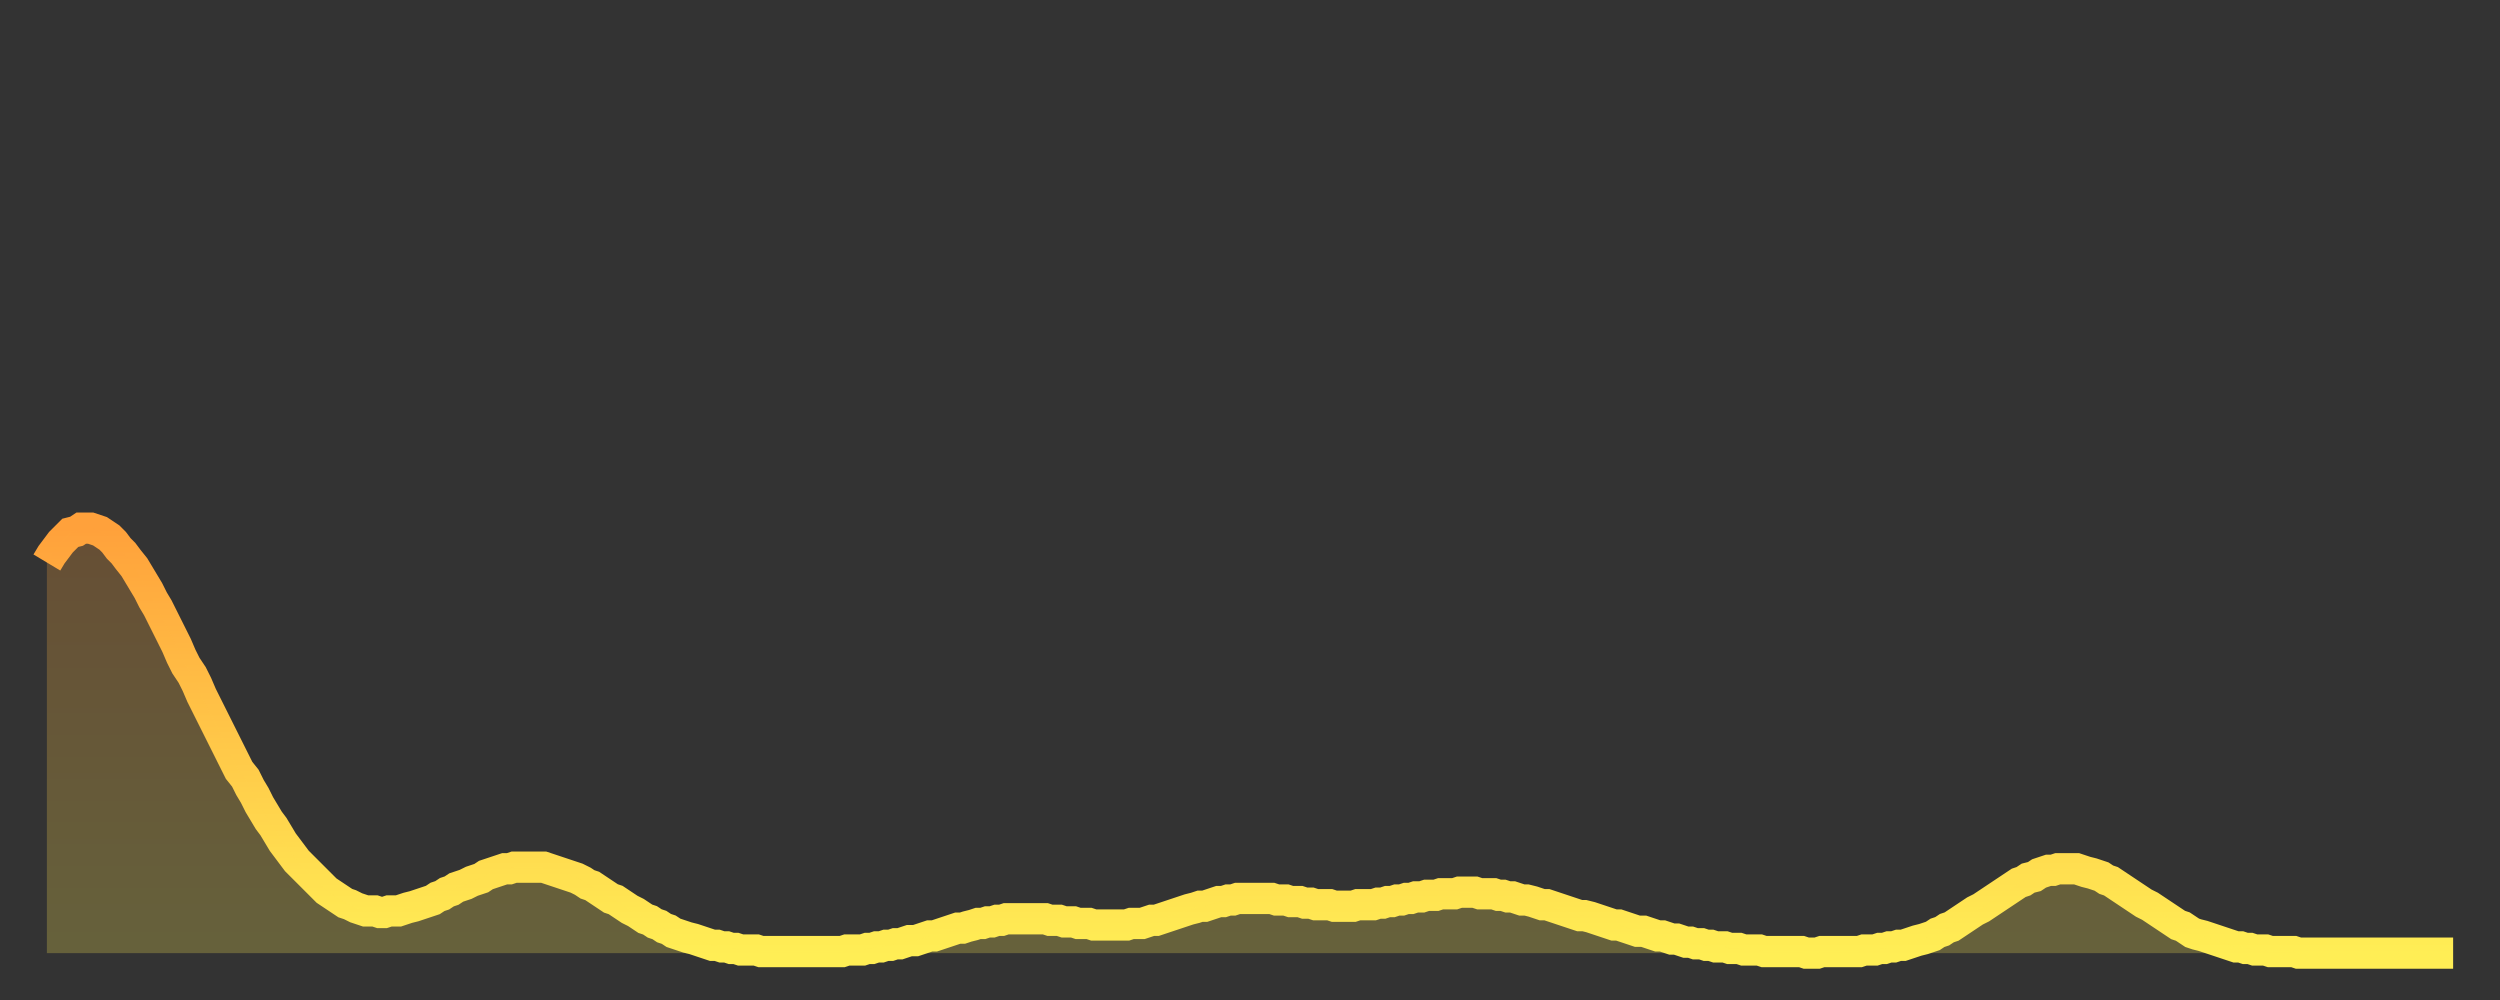
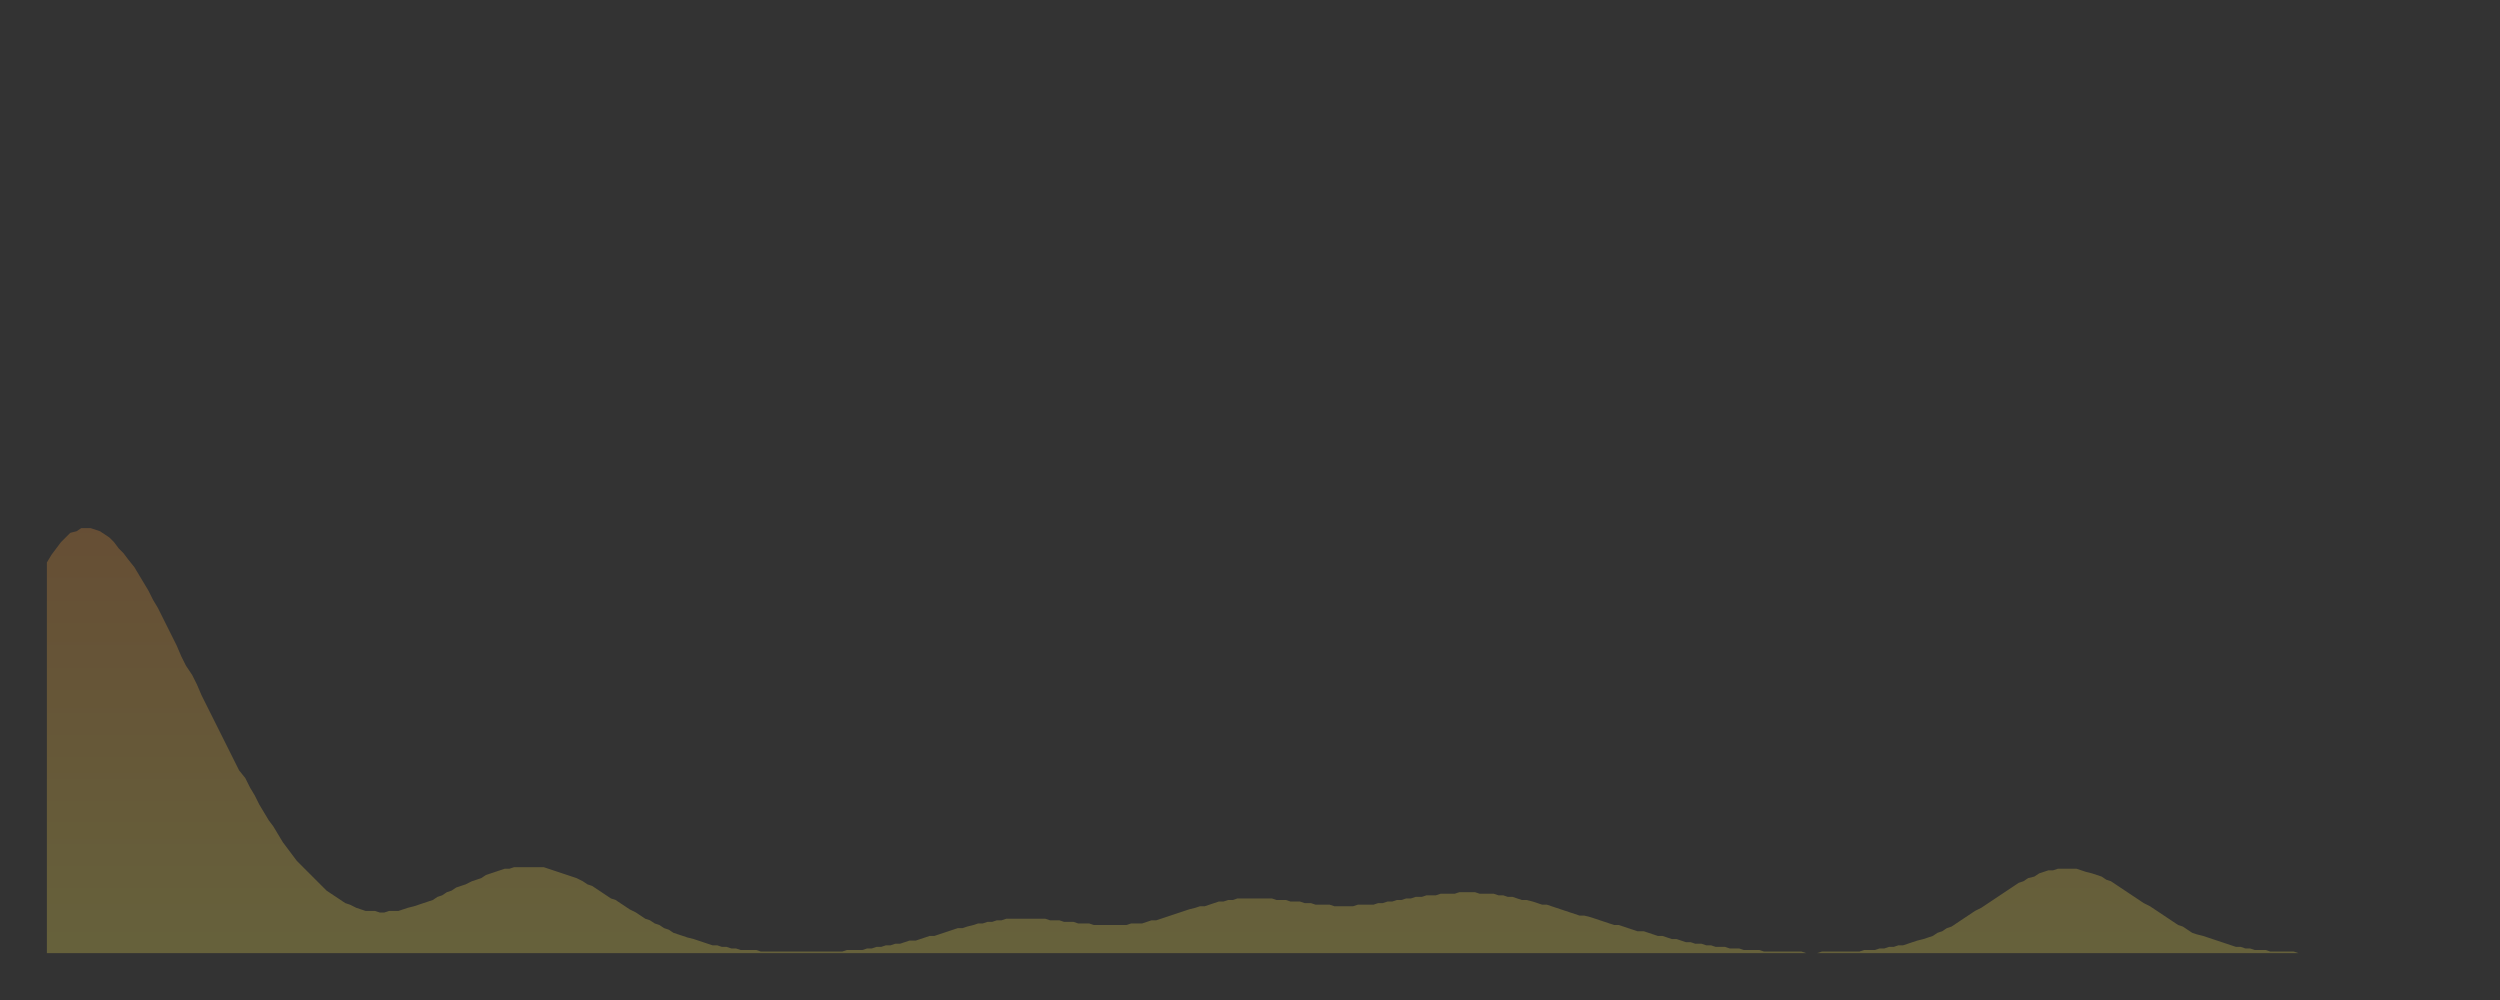
<svg xmlns="http://www.w3.org/2000/svg" baseProfile="full" height="64" version="1.1" width="160">
  <rect width="100%" height="100%" fill="#333333" stroke="none" />
  <defs>
    <linearGradient id="id65608" x1="0" x2="0" y1="0" y2="1">
      <stop offset="0%" stop-color="#ffa13b" />
      <stop offset="50%" stop-color="#ffc748" />
      <stop offset="100%" stop-color="#ffee55" />
    </linearGradient>
  </defs>
  <g transform="translate(3,3)">
    <g>
-       <path d="M 0.0 33.0 0.3 32.5 0.6 32.1 0.9 31.7 1.2 31.4 1.5 31.1 1.9 31.0 2.2 30.8 2.5 30.8 2.8 30.8 3.1 30.9 3.4 31.0 3.7 31.2 4.0 31.4 4.3 31.7 4.6 32.1 4.9 32.4 5.2 32.8 5.6 33.3 5.9 33.8 6.2 34.3 6.5 34.8 6.8 35.4 7.1 35.9 7.4 36.5 7.7 37.1 8.0 37.7 8.3 38.3 8.6 39.0 8.9 39.6 9.3 40.2 9.6 40.8 9.9 41.5 10.2 42.1 10.5 42.7 10.8 43.3 11.1 43.9 11.4 44.5 11.7 45.1 12.0 45.7 12.3 46.3 12.7 46.8 13.0 47.4 13.3 47.9 13.6 48.5 13.9 49.0 14.2 49.5 14.5 49.9 14.8 50.4 15.1 50.9 15.4 51.3 15.7 51.7 16.0 52.1 16.4 52.5 16.7 52.8 17.0 53.1 17.3 53.4 17.6 53.7 17.9 54.0 18.2 54.2 18.5 54.4 18.8 54.6 19.1 54.8 19.4 54.9 19.8 55.1 20.1 55.2 20.4 55.3 20.7 55.3 21.0 55.3 21.3 55.4 21.6 55.4 21.9 55.3 22.2 55.3 22.5 55.3 22.8 55.2 23.1 55.1 23.5 55.0 23.8 54.9 24.1 54.8 24.4 54.7 24.7 54.6 25.0 54.4 25.3 54.3 25.6 54.1 25.9 54.0 26.2 53.8 26.5 53.7 26.8 53.6 27.2 53.4 27.5 53.3 27.8 53.2 28.1 53.0 28.4 52.9 28.7 52.8 29.0 52.7 29.3 52.6 29.6 52.6 29.9 52.5 30.2 52.5 30.6 52.5 30.9 52.5 31.2 52.5 31.5 52.5 31.8 52.5 32.1 52.6 32.4 52.7 32.7 52.8 33.0 52.9 33.3 53.0 33.6 53.1 33.9 53.2 34.3 53.4 34.6 53.6 34.9 53.7 35.2 53.9 35.5 54.1 35.8 54.3 36.1 54.5 36.4 54.6 36.7 54.8 37.0 55.0 37.3 55.2 37.7 55.4 38.0 55.6 38.3 55.8 38.6 55.9 38.9 56.1 39.2 56.2 39.5 56.4 39.8 56.5 40.1 56.7 40.4 56.8 40.7 56.9 41.0 57.0 41.4 57.1 41.7 57.2 42.0 57.3 42.3 57.4 42.6 57.5 42.9 57.5 43.2 57.6 43.5 57.6 43.8 57.7 44.1 57.7 44.4 57.8 44.7 57.8 45.1 57.8 45.4 57.8 45.7 57.9 46.0 57.9 46.3 57.9 46.6 57.9 46.9 57.9 47.2 57.9 47.5 57.9 47.8 57.9 48.1 57.9 48.5 57.9 48.8 57.9 49.1 57.9 49.4 57.9 49.7 57.9 50.0 57.9 50.3 57.9 50.6 57.9 50.9 57.9 51.2 57.8 51.5 57.8 51.8 57.8 52.2 57.8 52.5 57.7 52.8 57.7 53.1 57.6 53.4 57.6 53.7 57.5 54.0 57.5 54.3 57.4 54.6 57.4 54.9 57.3 55.2 57.2 55.6 57.2 55.9 57.1 56.2 57.0 56.5 56.9 56.8 56.9 57.1 56.8 57.4 56.7 57.7 56.6 58.0 56.5 58.3 56.4 58.6 56.4 58.9 56.3 59.3 56.2 59.6 56.1 59.9 56.1 60.2 56.0 60.5 56.0 60.8 55.9 61.1 55.9 61.4 55.8 61.7 55.8 62.0 55.8 62.3 55.8 62.6 55.8 63.0 55.8 63.3 55.8 63.6 55.8 63.9 55.8 64.2 55.9 64.5 55.9 64.8 55.9 65.1 56.0 65.4 56.0 65.7 56.0 66.0 56.1 66.4 56.1 66.7 56.1 67.0 56.2 67.3 56.2 67.6 56.2 67.9 56.2 68.2 56.2 68.5 56.2 68.8 56.2 69.1 56.2 69.4 56.1 69.7 56.1 70.1 56.1 70.4 56.0 70.7 55.9 71.0 55.9 71.3 55.8 71.6 55.7 71.9 55.6 72.2 55.5 72.5 55.4 72.8 55.3 73.1 55.2 73.5 55.1 73.8 55.0 74.1 55.0 74.4 54.9 74.7 54.8 75.0 54.7 75.3 54.7 75.6 54.6 75.9 54.6 76.2 54.5 76.5 54.5 76.8 54.5 77.2 54.5 77.5 54.5 77.8 54.5 78.1 54.5 78.4 54.5 78.7 54.6 79.0 54.6 79.3 54.6 79.6 54.7 79.9 54.7 80.2 54.7 80.5 54.8 80.9 54.8 81.2 54.9 81.5 54.9 81.8 54.9 82.1 54.9 82.4 55.0 82.7 55.0 83.0 55.0 83.3 55.0 83.6 55.0 83.9 54.9 84.3 54.9 84.6 54.9 84.9 54.9 85.2 54.8 85.5 54.8 85.8 54.7 86.1 54.7 86.4 54.6 86.7 54.6 87.0 54.5 87.3 54.5 87.6 54.4 88.0 54.4 88.3 54.3 88.6 54.3 88.9 54.3 89.2 54.2 89.5 54.2 89.8 54.2 90.1 54.2 90.4 54.1 90.7 54.1 91.0 54.1 91.4 54.1 91.7 54.2 92.0 54.2 92.3 54.2 92.6 54.2 92.9 54.3 93.2 54.3 93.5 54.4 93.8 54.4 94.1 54.5 94.4 54.6 94.7 54.6 95.1 54.7 95.4 54.8 95.7 54.9 96.0 54.9 96.3 55.0 96.6 55.1 96.9 55.2 97.2 55.3 97.5 55.4 97.8 55.5 98.1 55.6 98.4 55.6 98.8 55.7 99.1 55.8 99.4 55.9 99.7 56.0 100.0 56.1 100.3 56.2 100.6 56.2 100.9 56.3 101.2 56.4 101.5 56.5 101.8 56.6 102.2 56.6 102.5 56.7 102.8 56.8 103.1 56.9 103.4 56.9 103.7 57.0 104.0 57.1 104.3 57.1 104.6 57.2 104.9 57.3 105.2 57.3 105.5 57.4 105.9 57.4 106.2 57.5 106.5 57.5 106.8 57.6 107.1 57.6 107.4 57.6 107.7 57.7 108.0 57.7 108.3 57.7 108.6 57.8 108.9 57.8 109.3 57.8 109.6 57.8 109.9 57.9 110.2 57.9 110.5 57.9 110.8 57.9 111.1 57.9 111.4 57.9 111.7 57.9 112.0 57.9 112.3 57.9 112.6 58.0 113.0 58.0 113.3 58.0 113.6 57.9 113.9 57.9 114.2 57.9 114.5 57.9 114.8 57.9 115.1 57.9 115.4 57.9 115.7 57.9 116.0 57.9 116.3 57.8 116.7 57.8 117.0 57.8 117.3 57.7 117.6 57.7 117.9 57.6 118.2 57.6 118.5 57.5 118.8 57.5 119.1 57.4 119.4 57.3 119.7 57.2 120.1 57.1 120.4 57.0 120.7 56.9 121.0 56.7 121.3 56.6 121.6 56.4 121.9 56.3 122.2 56.1 122.5 55.9 122.8 55.7 123.1 55.5 123.4 55.3 123.8 55.1 124.1 54.9 124.4 54.7 124.7 54.5 125.0 54.3 125.3 54.1 125.6 53.9 125.9 53.7 126.2 53.5 126.5 53.4 126.8 53.2 127.2 53.1 127.5 52.9 127.8 52.8 128.1 52.7 128.4 52.7 128.7 52.6 129.0 52.6 129.3 52.6 129.6 52.6 129.9 52.6 130.2 52.7 130.5 52.8 130.9 52.9 131.2 53.0 131.5 53.1 131.8 53.3 132.1 53.4 132.4 53.6 132.7 53.8 133.0 54.0 133.3 54.2 133.6 54.4 133.9 54.6 134.2 54.8 134.6 55.0 134.9 55.2 135.2 55.4 135.5 55.6 135.8 55.8 136.1 56.0 136.4 56.2 136.7 56.3 137.0 56.5 137.3 56.7 137.6 56.8 138.0 56.9 138.3 57.0 138.6 57.1 138.9 57.2 139.2 57.3 139.5 57.4 139.8 57.5 140.1 57.6 140.4 57.6 140.7 57.7 141.0 57.7 141.3 57.8 141.7 57.8 142.0 57.8 142.3 57.9 142.6 57.9 142.9 57.9 143.2 57.9 143.5 57.9 143.8 57.9 144.1 58.0 144.4 58.0 144.7 58.0 145.1 58.0 145.4 58.0 145.7 58.0 146.0 58.0 146.3 58.0 146.6 58.0 146.9 58.0 147.2 58.0 147.5 58.0 147.8 58.0 148.1 58.0 148.4 58.0 148.8 58.0 149.1 58.0 149.4 58.0 149.7 58.0 150.0 58.0 150.3 58.0 150.6 58.0 150.9 58.0 151.2 58.0 151.5 58.0 151.8 58.0 152.1 58.0 152.5 58.0 152.8 58.0 153.1 58.0 153.4 58.0 153.7 58.0 154.0 58.0" fill="none" id="graph-curve" opacity="1" stroke="url(#id65608)" stroke-width="2" />
      <path d="M 0 58 L 0.0 33.0 0.3 32.5 0.6 32.1 0.9 31.7 1.2 31.4 1.5 31.1 1.9 31.0 2.2 30.8 2.5 30.8 2.8 30.8 3.1 30.9 3.4 31.0 3.7 31.2 4.0 31.4 4.3 31.7 4.6 32.1 4.9 32.4 5.2 32.8 5.6 33.3 5.9 33.8 6.2 34.3 6.5 34.8 6.8 35.4 7.1 35.9 7.4 36.5 7.7 37.1 8.0 37.7 8.3 38.3 8.6 39.0 8.9 39.6 9.3 40.2 9.6 40.8 9.9 41.5 10.2 42.1 10.5 42.7 10.8 43.3 11.1 43.9 11.4 44.5 11.7 45.1 12.0 45.7 12.3 46.3 12.7 46.8 13.0 47.4 13.3 47.9 13.6 48.5 13.9 49.0 14.2 49.5 14.5 49.9 14.8 50.4 15.1 50.9 15.4 51.3 15.7 51.7 16.0 52.1 16.4 52.5 16.7 52.8 17.0 53.1 17.3 53.4 17.6 53.7 17.9 54.0 18.2 54.2 18.5 54.4 18.8 54.6 19.1 54.8 19.4 54.9 19.8 55.1 20.1 55.2 20.4 55.3 20.7 55.3 21.0 55.3 21.3 55.4 21.6 55.4 21.9 55.3 22.2 55.3 22.5 55.3 22.8 55.2 23.1 55.1 23.5 55.0 23.8 54.9 24.1 54.8 24.4 54.7 24.7 54.6 25.0 54.4 25.3 54.3 25.6 54.1 25.9 54.0 26.2 53.8 26.5 53.7 26.8 53.6 27.2 53.4 27.5 53.3 27.8 53.2 28.1 53.0 28.4 52.9 28.7 52.8 29.0 52.7 29.3 52.6 29.6 52.6 29.9 52.5 30.2 52.5 30.6 52.5 30.9 52.5 31.2 52.5 31.5 52.5 31.8 52.5 32.1 52.6 32.4 52.7 32.7 52.8 33.0 52.9 33.3 53.0 33.6 53.1 33.9 53.2 34.3 53.4 34.6 53.6 34.9 53.7 35.2 53.9 35.5 54.1 35.8 54.3 36.1 54.5 36.4 54.6 36.7 54.8 37.0 55.0 37.3 55.2 37.7 55.4 38.0 55.6 38.3 55.8 38.6 55.9 38.9 56.1 39.2 56.2 39.5 56.4 39.8 56.5 40.1 56.7 40.4 56.8 40.7 56.9 41.0 57.0 41.4 57.1 41.7 57.2 42.0 57.3 42.3 57.4 42.6 57.5 42.9 57.5 43.2 57.6 43.5 57.6 43.8 57.7 44.1 57.7 44.4 57.8 44.7 57.8 45.1 57.8 45.4 57.8 45.7 57.9 46.0 57.9 46.3 57.9 46.6 57.9 46.9 57.9 47.2 57.9 47.5 57.9 47.8 57.9 48.1 57.9 48.5 57.9 48.8 57.9 49.1 57.9 49.4 57.9 49.7 57.9 50.0 57.9 50.3 57.9 50.6 57.9 50.9 57.9 51.2 57.8 51.5 57.8 51.8 57.8 52.2 57.8 52.5 57.7 52.8 57.7 53.1 57.6 53.4 57.6 53.7 57.5 54.0 57.5 54.3 57.4 54.6 57.4 54.9 57.3 55.2 57.2 55.6 57.2 55.9 57.1 56.2 57.0 56.5 56.9 56.8 56.9 57.1 56.8 57.4 56.7 57.7 56.6 58.0 56.5 58.3 56.4 58.6 56.4 58.9 56.3 59.3 56.2 59.6 56.1 59.9 56.1 60.2 56.0 60.5 56.0 60.8 55.9 61.1 55.9 61.4 55.8 61.7 55.8 62.0 55.8 62.3 55.8 62.6 55.8 63.0 55.8 63.3 55.8 63.6 55.8 63.9 55.8 64.2 55.9 64.5 55.9 64.8 55.9 65.1 56.0 65.4 56.0 65.7 56.0 66.0 56.1 66.4 56.1 66.7 56.1 67.0 56.2 67.3 56.2 67.6 56.2 67.9 56.2 68.2 56.2 68.5 56.2 68.8 56.2 69.1 56.2 69.4 56.1 69.7 56.1 70.1 56.1 70.4 56.0 70.7 55.9 71.0 55.9 71.3 55.8 71.6 55.7 71.9 55.6 72.2 55.5 72.5 55.4 72.8 55.3 73.1 55.2 73.5 55.1 73.8 55.0 74.1 55.0 74.4 54.9 74.7 54.8 75.0 54.7 75.3 54.7 75.6 54.6 75.9 54.6 76.2 54.5 76.5 54.5 76.8 54.5 77.2 54.5 77.5 54.5 77.8 54.5 78.1 54.5 78.4 54.5 78.7 54.6 79.0 54.6 79.3 54.6 79.6 54.7 79.9 54.7 80.2 54.7 80.5 54.8 80.9 54.8 81.2 54.9 81.5 54.9 81.8 54.9 82.1 54.9 82.4 55.0 82.7 55.0 83.0 55.0 83.3 55.0 83.6 55.0 83.9 54.9 84.3 54.9 84.6 54.9 84.9 54.9 85.2 54.8 85.5 54.8 85.8 54.7 86.1 54.7 86.4 54.6 86.7 54.6 87.0 54.5 87.3 54.5 87.6 54.4 88.0 54.4 88.3 54.3 88.6 54.3 88.9 54.3 89.2 54.2 89.5 54.2 89.8 54.2 90.1 54.2 90.4 54.1 90.7 54.1 91.0 54.1 91.4 54.1 91.7 54.2 92.0 54.2 92.3 54.2 92.6 54.2 92.9 54.3 93.2 54.3 93.5 54.4 93.8 54.4 94.1 54.5 94.4 54.6 94.7 54.6 95.1 54.7 95.4 54.8 95.7 54.9 96.0 54.9 96.3 55.0 96.6 55.1 96.9 55.2 97.2 55.3 97.5 55.4 97.8 55.5 98.1 55.6 98.4 55.6 98.8 55.7 99.1 55.8 99.4 55.9 99.7 56.0 100.0 56.1 100.3 56.2 100.6 56.2 100.9 56.3 101.2 56.4 101.5 56.5 101.8 56.6 102.2 56.6 102.5 56.7 102.8 56.8 103.1 56.9 103.4 56.9 103.7 57.0 104.0 57.1 104.3 57.1 104.6 57.2 104.9 57.3 105.2 57.3 105.5 57.4 105.9 57.4 106.2 57.5 106.5 57.5 106.8 57.6 107.1 57.6 107.4 57.6 107.7 57.7 108.0 57.7 108.3 57.7 108.6 57.8 108.9 57.8 109.3 57.8 109.6 57.8 109.9 57.9 110.2 57.9 110.5 57.9 110.8 57.9 111.1 57.9 111.4 57.9 111.7 57.9 112.0 57.9 112.3 57.9 112.6 58.0 113.0 58.0 113.3 58.0 113.6 57.9 113.9 57.9 114.2 57.9 114.5 57.9 114.8 57.9 115.1 57.9 115.4 57.9 115.7 57.9 116.0 57.9 116.3 57.8 116.7 57.8 117.0 57.8 117.3 57.7 117.6 57.7 117.9 57.6 118.2 57.6 118.5 57.5 118.8 57.5 119.1 57.4 119.4 57.3 119.7 57.2 120.1 57.1 120.4 57.0 120.7 56.9 121.0 56.7 121.3 56.6 121.6 56.4 121.9 56.3 122.2 56.1 122.5 55.9 122.8 55.7 123.1 55.5 123.4 55.3 123.8 55.1 124.1 54.9 124.4 54.7 124.7 54.5 125.0 54.3 125.3 54.1 125.6 53.9 125.9 53.7 126.2 53.5 126.5 53.4 126.8 53.2 127.2 53.1 127.5 52.9 127.8 52.8 128.1 52.7 128.4 52.7 128.7 52.6 129.0 52.6 129.3 52.6 129.6 52.6 129.9 52.6 130.2 52.7 130.5 52.8 130.9 52.9 131.2 53.0 131.5 53.1 131.8 53.3 132.1 53.4 132.4 53.6 132.7 53.8 133.0 54.0 133.3 54.2 133.6 54.4 133.9 54.6 134.2 54.8 134.6 55.0 134.9 55.2 135.2 55.4 135.5 55.6 135.8 55.8 136.1 56.0 136.4 56.2 136.7 56.3 137.0 56.5 137.3 56.7 137.6 56.8 138.0 56.9 138.3 57.0 138.6 57.1 138.9 57.2 139.2 57.3 139.5 57.4 139.8 57.5 140.1 57.6 140.4 57.6 140.7 57.7 141.0 57.7 141.3 57.8 141.7 57.8 142.0 57.8 142.3 57.9 142.6 57.9 142.9 57.9 143.2 57.9 143.5 57.9 143.8 57.9 144.1 58.0 144.4 58.0 144.7 58.0 145.1 58.0 145.4 58.0 145.7 58.0 146.0 58.0 146.3 58.0 146.6 58.0 146.9 58.0 147.2 58.0 147.5 58.0 147.8 58.0 148.1 58.0 148.4 58.0 148.8 58.0 149.1 58.0 149.4 58.0 149.7 58.0 150.0 58.0 150.3 58.0 150.6 58.0 150.9 58.0 151.2 58.0 151.5 58.0 151.8 58.0 152.1 58.0 152.5 58.0 152.8 58.0 153.1 58.0 153.4 58.0 153.7 58.0 154.0 58.0 154 58" fill="url(#id65608)" fill-opacity=".25" id="graph-shadow" />
    </g>
  </g>
</svg>